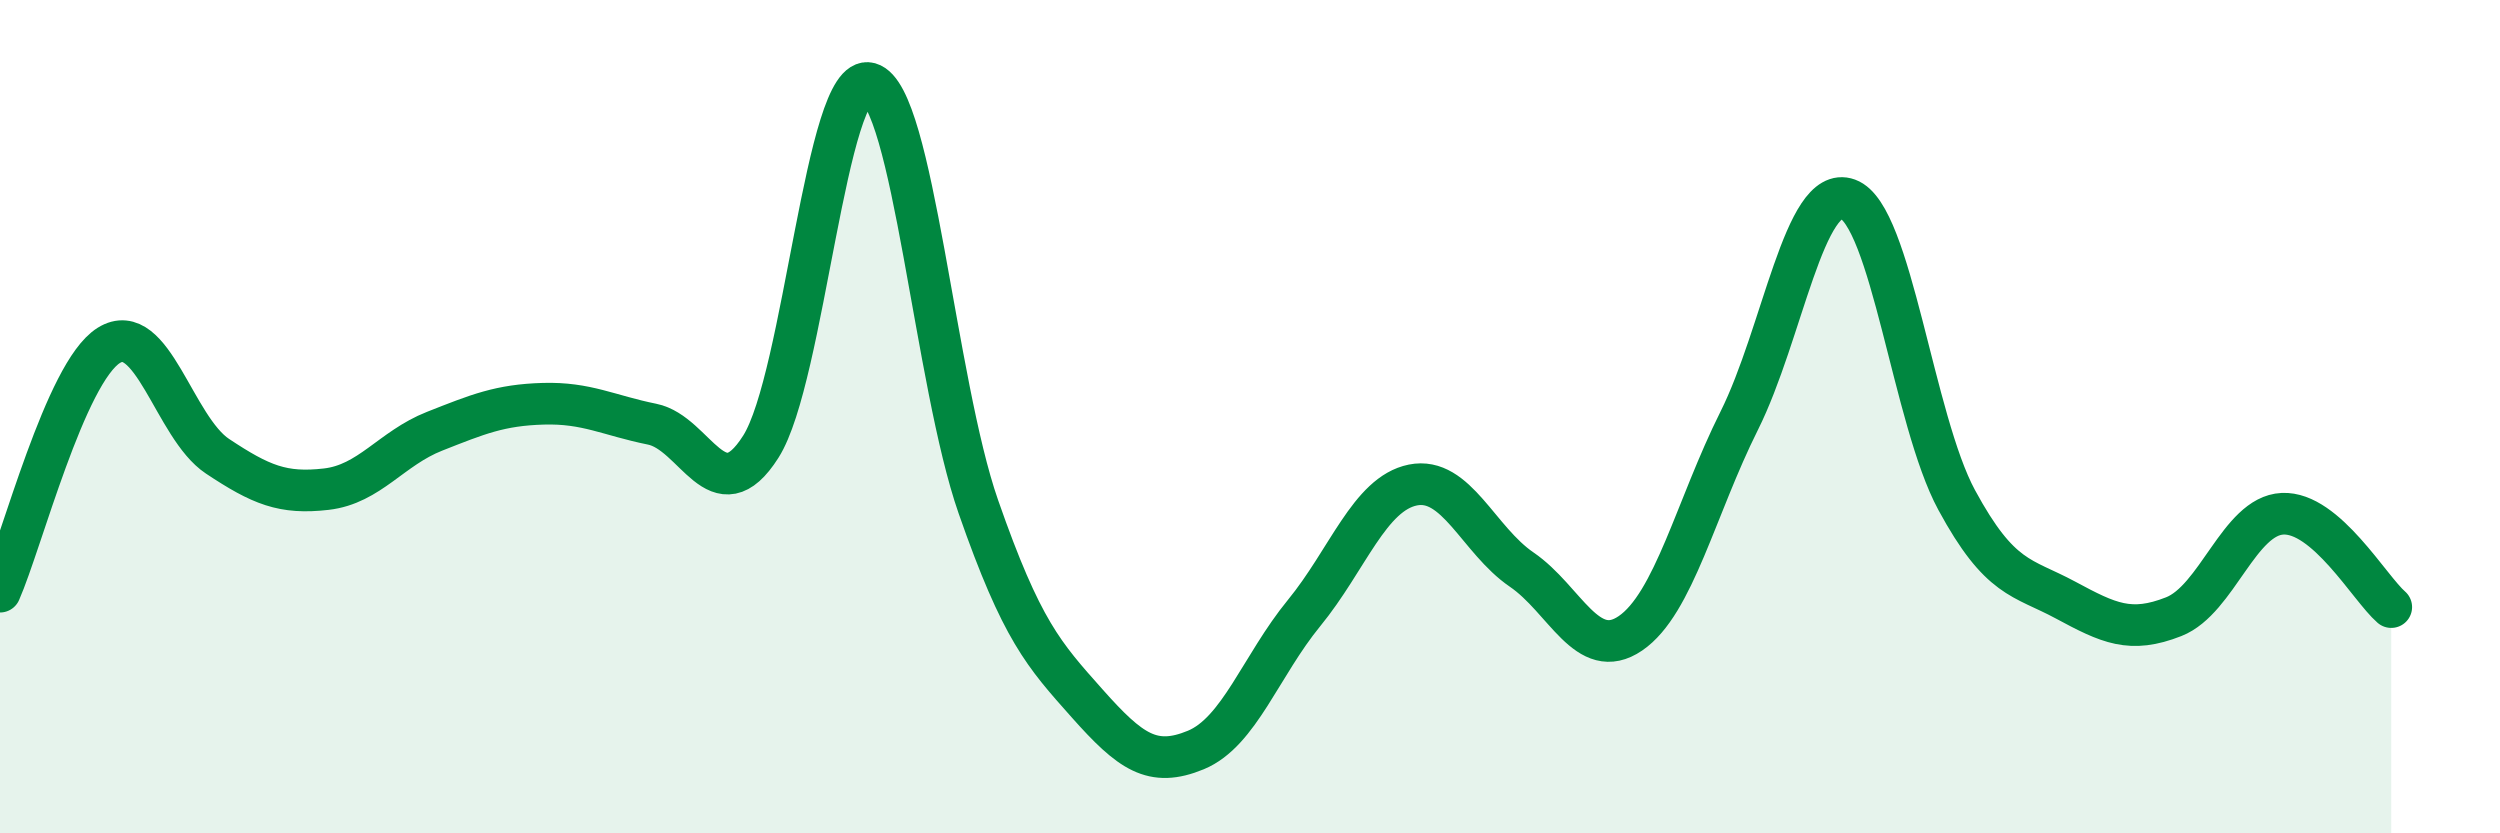
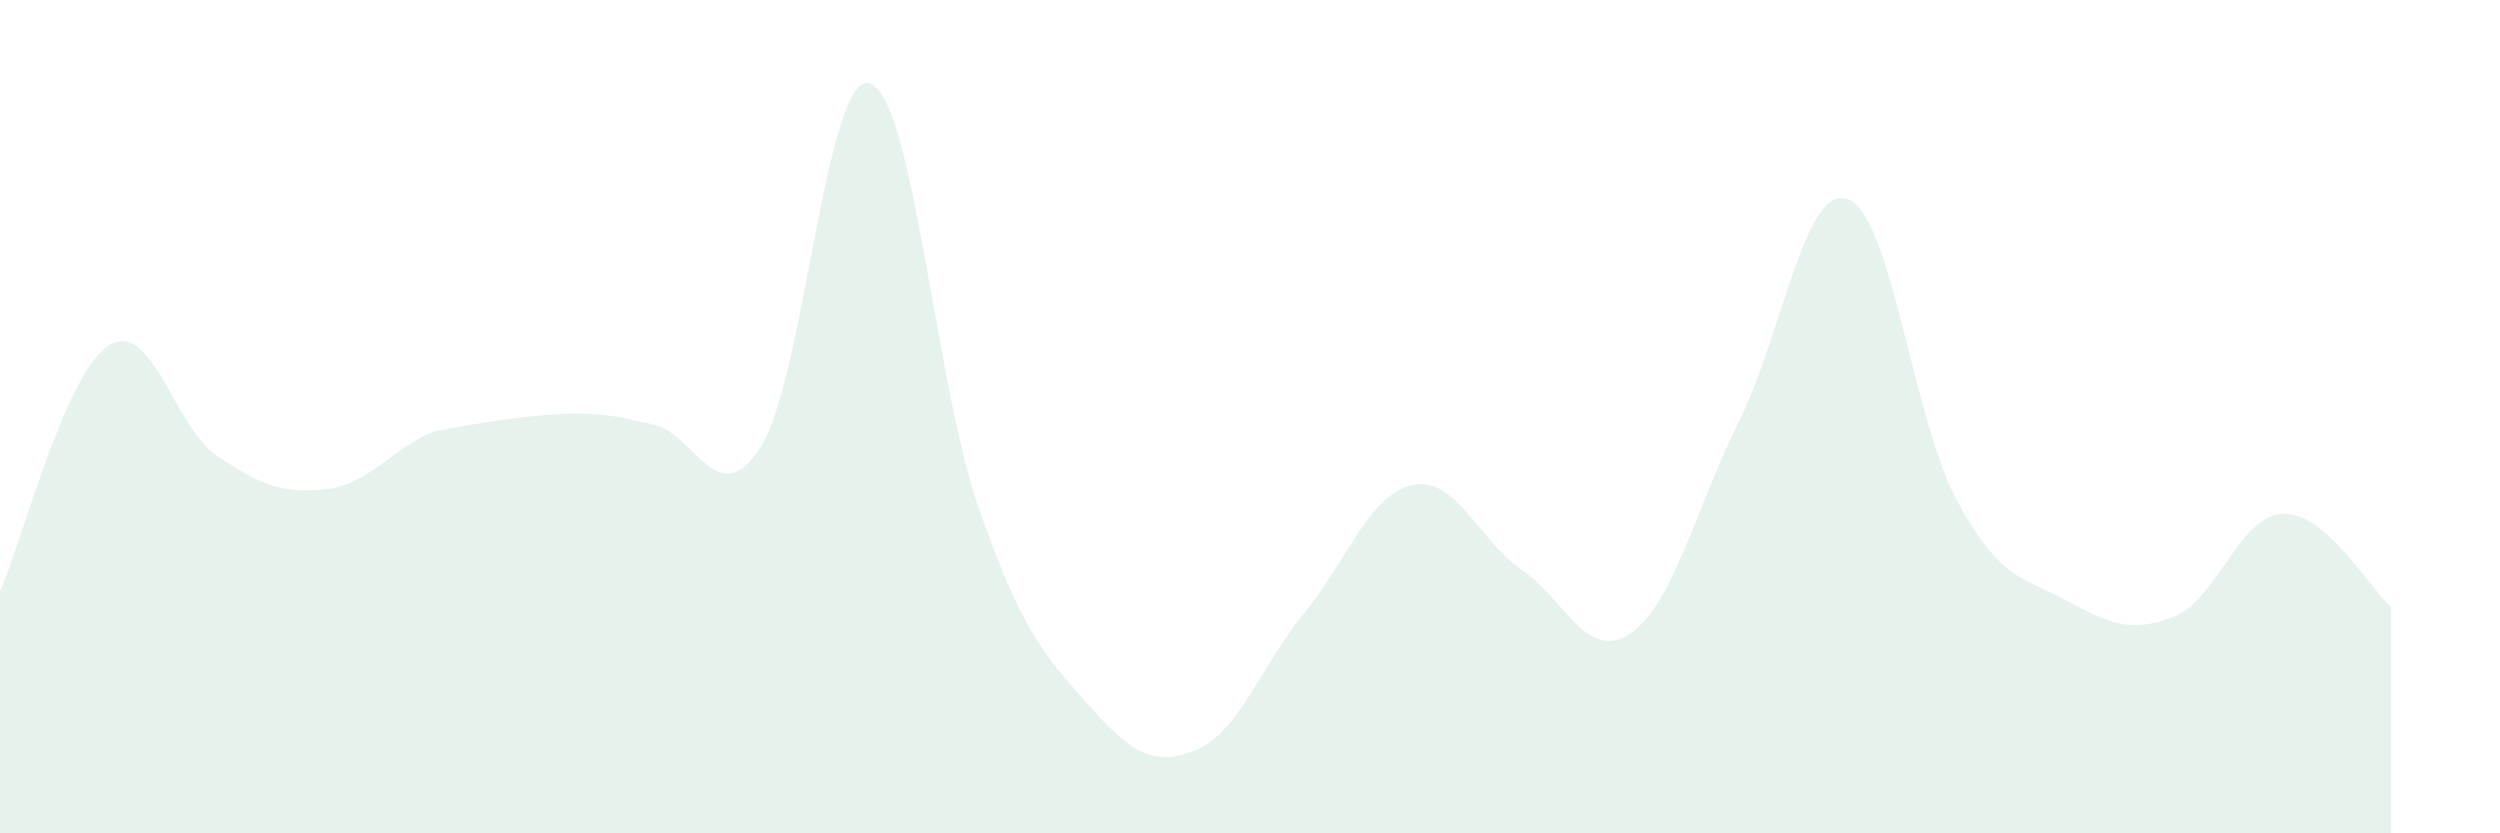
<svg xmlns="http://www.w3.org/2000/svg" width="60" height="20" viewBox="0 0 60 20">
-   <path d="M 0,14.2 C 0.52,13.02 1.57,8.94 2.61,8.29 C 3.65,7.64 4.18,10.26 5.22,10.95 C 6.26,11.64 6.79,11.86 7.83,11.74 C 8.87,11.62 9.39,10.76 10.43,10.35 C 11.47,9.94 12,9.72 13.04,9.69 C 14.08,9.66 14.61,9.97 15.65,10.18 C 16.69,10.39 17.22,12.36 18.26,10.72 C 19.3,9.08 19.83,1.71 20.87,2 C 21.91,2.29 22.44,9.18 23.48,12.16 C 24.52,15.14 25.05,15.71 26.09,16.88 C 27.13,18.05 27.66,18.43 28.7,18 C 29.74,17.57 30.26,15.98 31.3,14.71 C 32.34,13.44 32.87,11.85 33.91,11.64 C 34.95,11.43 35.48,12.96 36.52,13.67 C 37.56,14.38 38.09,15.91 39.13,15.2 C 40.17,14.49 40.7,12.18 41.74,10.1 C 42.78,8.02 43.31,4.4 44.35,4.78 C 45.39,5.16 45.92,10.08 46.96,12 C 48,13.92 48.53,13.84 49.57,14.4 C 50.61,14.96 51.13,15.21 52.17,14.8 C 53.21,14.39 53.74,12.38 54.78,12.33 C 55.82,12.28 56.87,14.12 57.39,14.57L57.39 20L0 20Z" fill="#008740" opacity="0.1" stroke-linecap="round" stroke-linejoin="round" />
-   <path d="M 0,14.2 C 0.52,13.02 1.57,8.94 2.61,8.29 C 3.65,7.64 4.18,10.26 5.22,10.95 C 6.26,11.64 6.79,11.86 7.83,11.74 C 8.87,11.62 9.39,10.76 10.43,10.35 C 11.47,9.94 12,9.72 13.04,9.69 C 14.08,9.66 14.61,9.97 15.65,10.18 C 16.69,10.39 17.22,12.36 18.26,10.72 C 19.3,9.08 19.83,1.71 20.87,2 C 21.91,2.29 22.44,9.18 23.48,12.16 C 24.52,15.14 25.05,15.71 26.09,16.88 C 27.13,18.05 27.66,18.43 28.7,18 C 29.74,17.57 30.26,15.98 31.3,14.71 C 32.34,13.44 32.87,11.85 33.91,11.64 C 34.95,11.43 35.48,12.96 36.52,13.67 C 37.56,14.38 38.09,15.91 39.13,15.2 C 40.17,14.49 40.7,12.18 41.74,10.1 C 42.78,8.02 43.31,4.4 44.35,4.78 C 45.39,5.16 45.92,10.08 46.96,12 C 48,13.92 48.53,13.84 49.57,14.4 C 50.61,14.96 51.13,15.21 52.17,14.8 C 53.21,14.39 53.74,12.38 54.78,12.33 C 55.82,12.28 56.87,14.12 57.39,14.57" stroke="#008740" stroke-width="1" fill="none" stroke-linecap="round" stroke-linejoin="round" />
+   <path d="M 0,14.2 C 0.52,13.02 1.57,8.94 2.61,8.29 C 3.65,7.64 4.18,10.26 5.22,10.95 C 6.26,11.64 6.79,11.86 7.83,11.74 C 8.87,11.62 9.39,10.76 10.43,10.35 C 14.08,9.66 14.61,9.97 15.65,10.18 C 16.69,10.39 17.22,12.36 18.26,10.72 C 19.3,9.08 19.83,1.71 20.87,2 C 21.91,2.29 22.44,9.18 23.48,12.16 C 24.52,15.14 25.05,15.71 26.09,16.88 C 27.13,18.05 27.66,18.43 28.7,18 C 29.74,17.57 30.26,15.98 31.3,14.71 C 32.34,13.44 32.87,11.85 33.91,11.64 C 34.95,11.43 35.48,12.96 36.52,13.67 C 37.56,14.38 38.09,15.91 39.13,15.2 C 40.17,14.49 40.7,12.18 41.74,10.1 C 42.78,8.02 43.31,4.4 44.35,4.78 C 45.39,5.16 45.92,10.08 46.96,12 C 48,13.92 48.53,13.84 49.57,14.4 C 50.61,14.96 51.13,15.21 52.17,14.8 C 53.21,14.39 53.74,12.38 54.78,12.33 C 55.82,12.28 56.87,14.12 57.39,14.57L57.39 20L0 20Z" fill="#008740" opacity="0.1" stroke-linecap="round" stroke-linejoin="round" />
</svg>